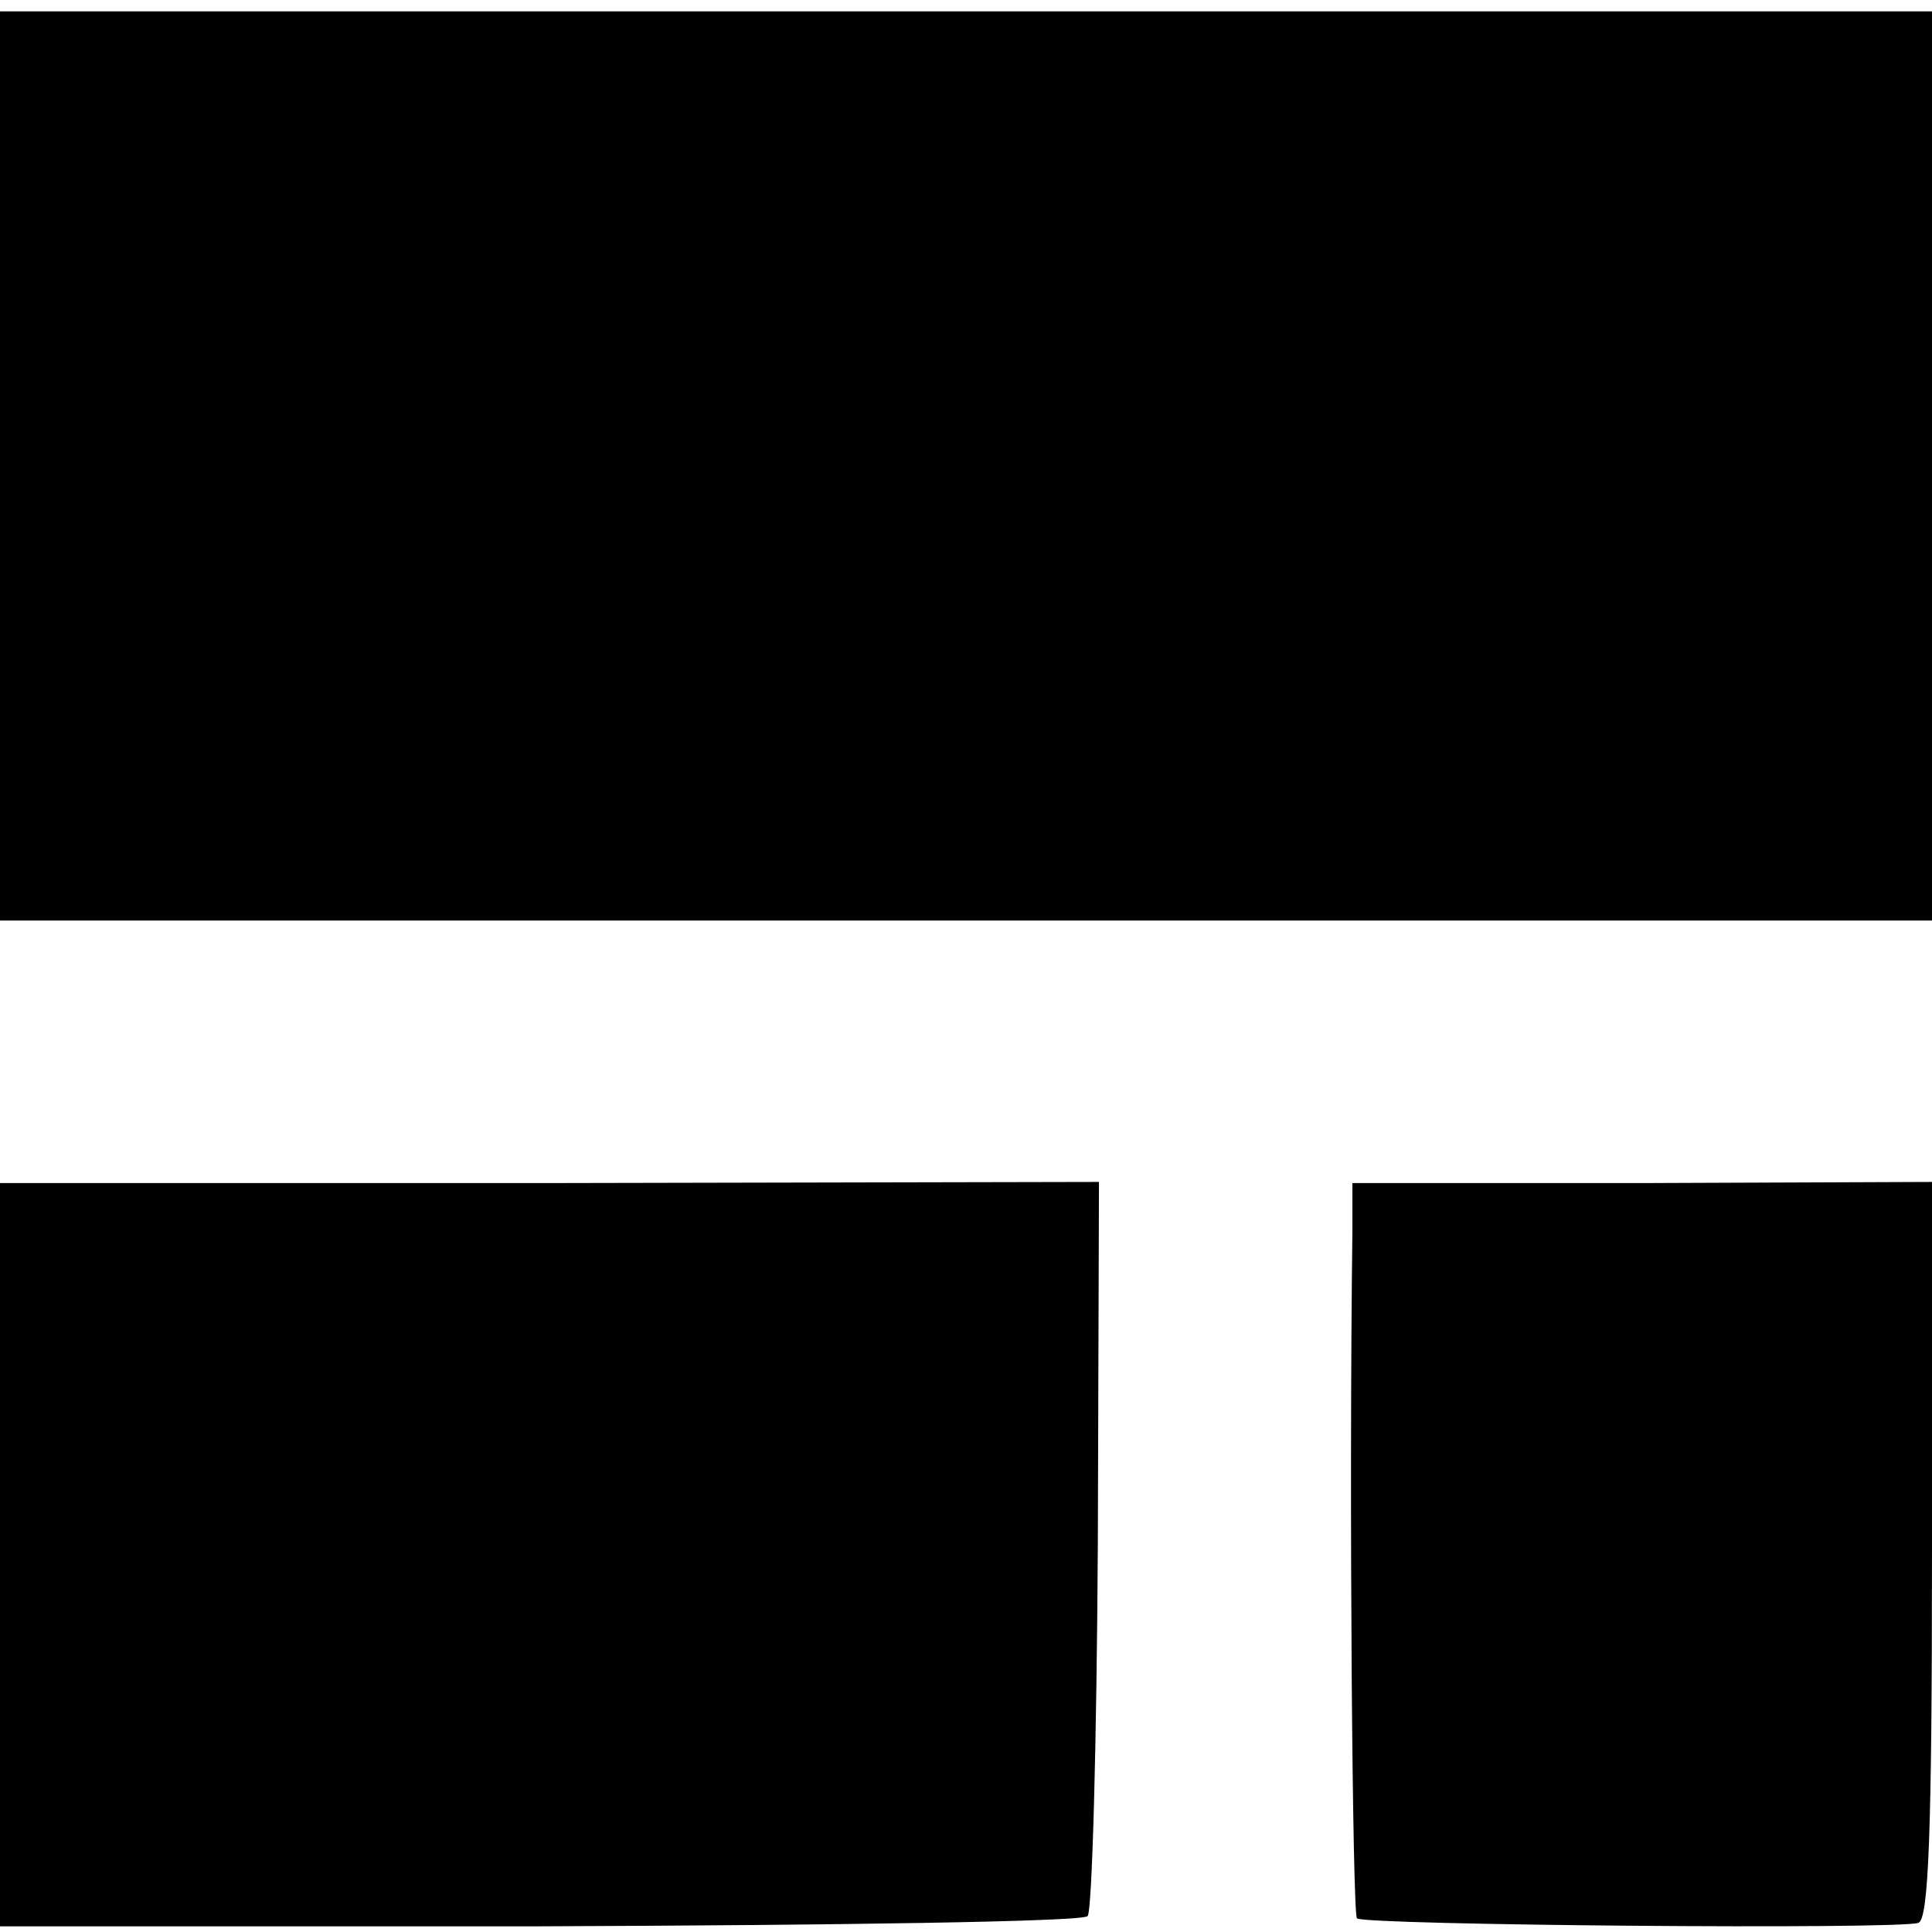
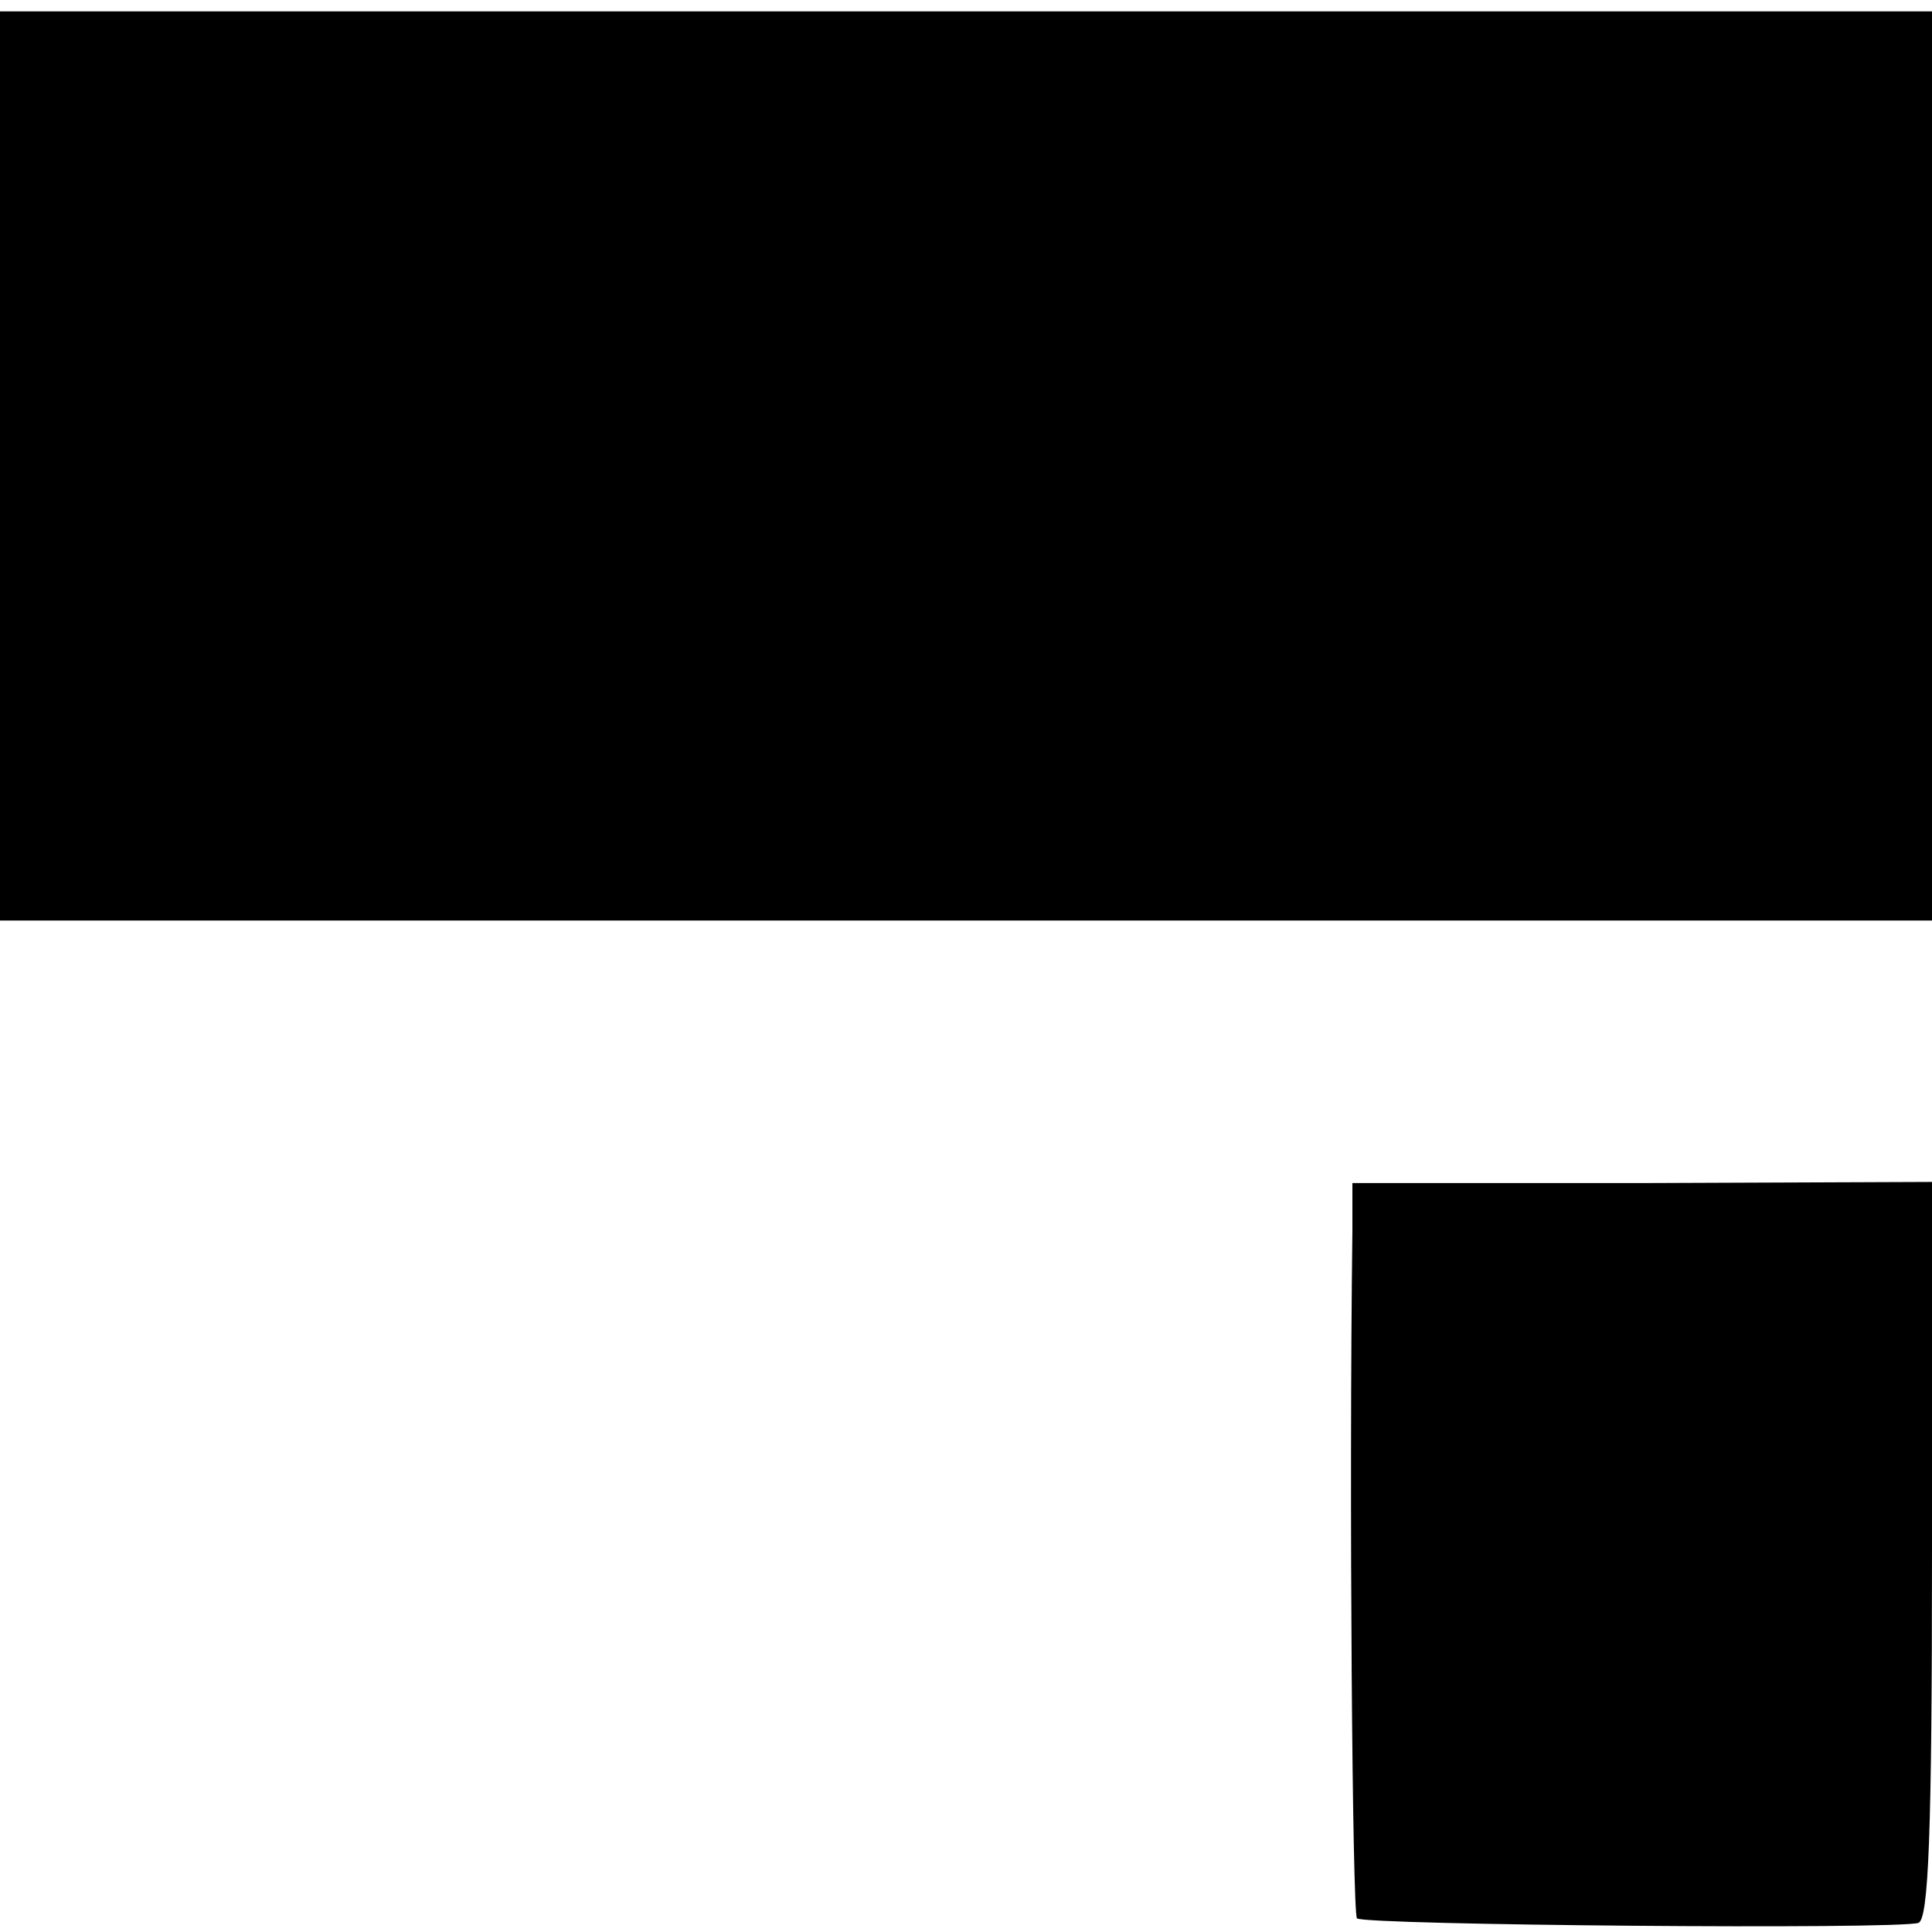
<svg xmlns="http://www.w3.org/2000/svg" version="1.0" width="170pt" height="170pt" viewBox="0 0 170 170" preserveAspectRatio="xMidYMid meet">
  <g transform="translate(0,170) scale(0.1,-0.1)" fill="#000000" stroke="none">
-     <path d="M0 1290 l0 -400 850 0 850 0 0 400 0 400 -850 0 -850 0 0 -400z" />
-     <path d="M0 332 l0 -327 475 0 c261 1 478 4 482 9 4 4 8 151 9 327 l1 319 -484 -1 -483 0 0 -327z" />
+     <path d="M0 1290 l0 -400 850 0 850 0 0 400 0 400 -850 0 -850 0 0 -400" />
    <path d="M1190 617 c-3 -236 0 -600 4 -605 7 -6 474 -10 494 -4 9 3 12 78 12 328 l0 324 -255 -1 -255 0 0 -42z" />
  </g>
</svg>